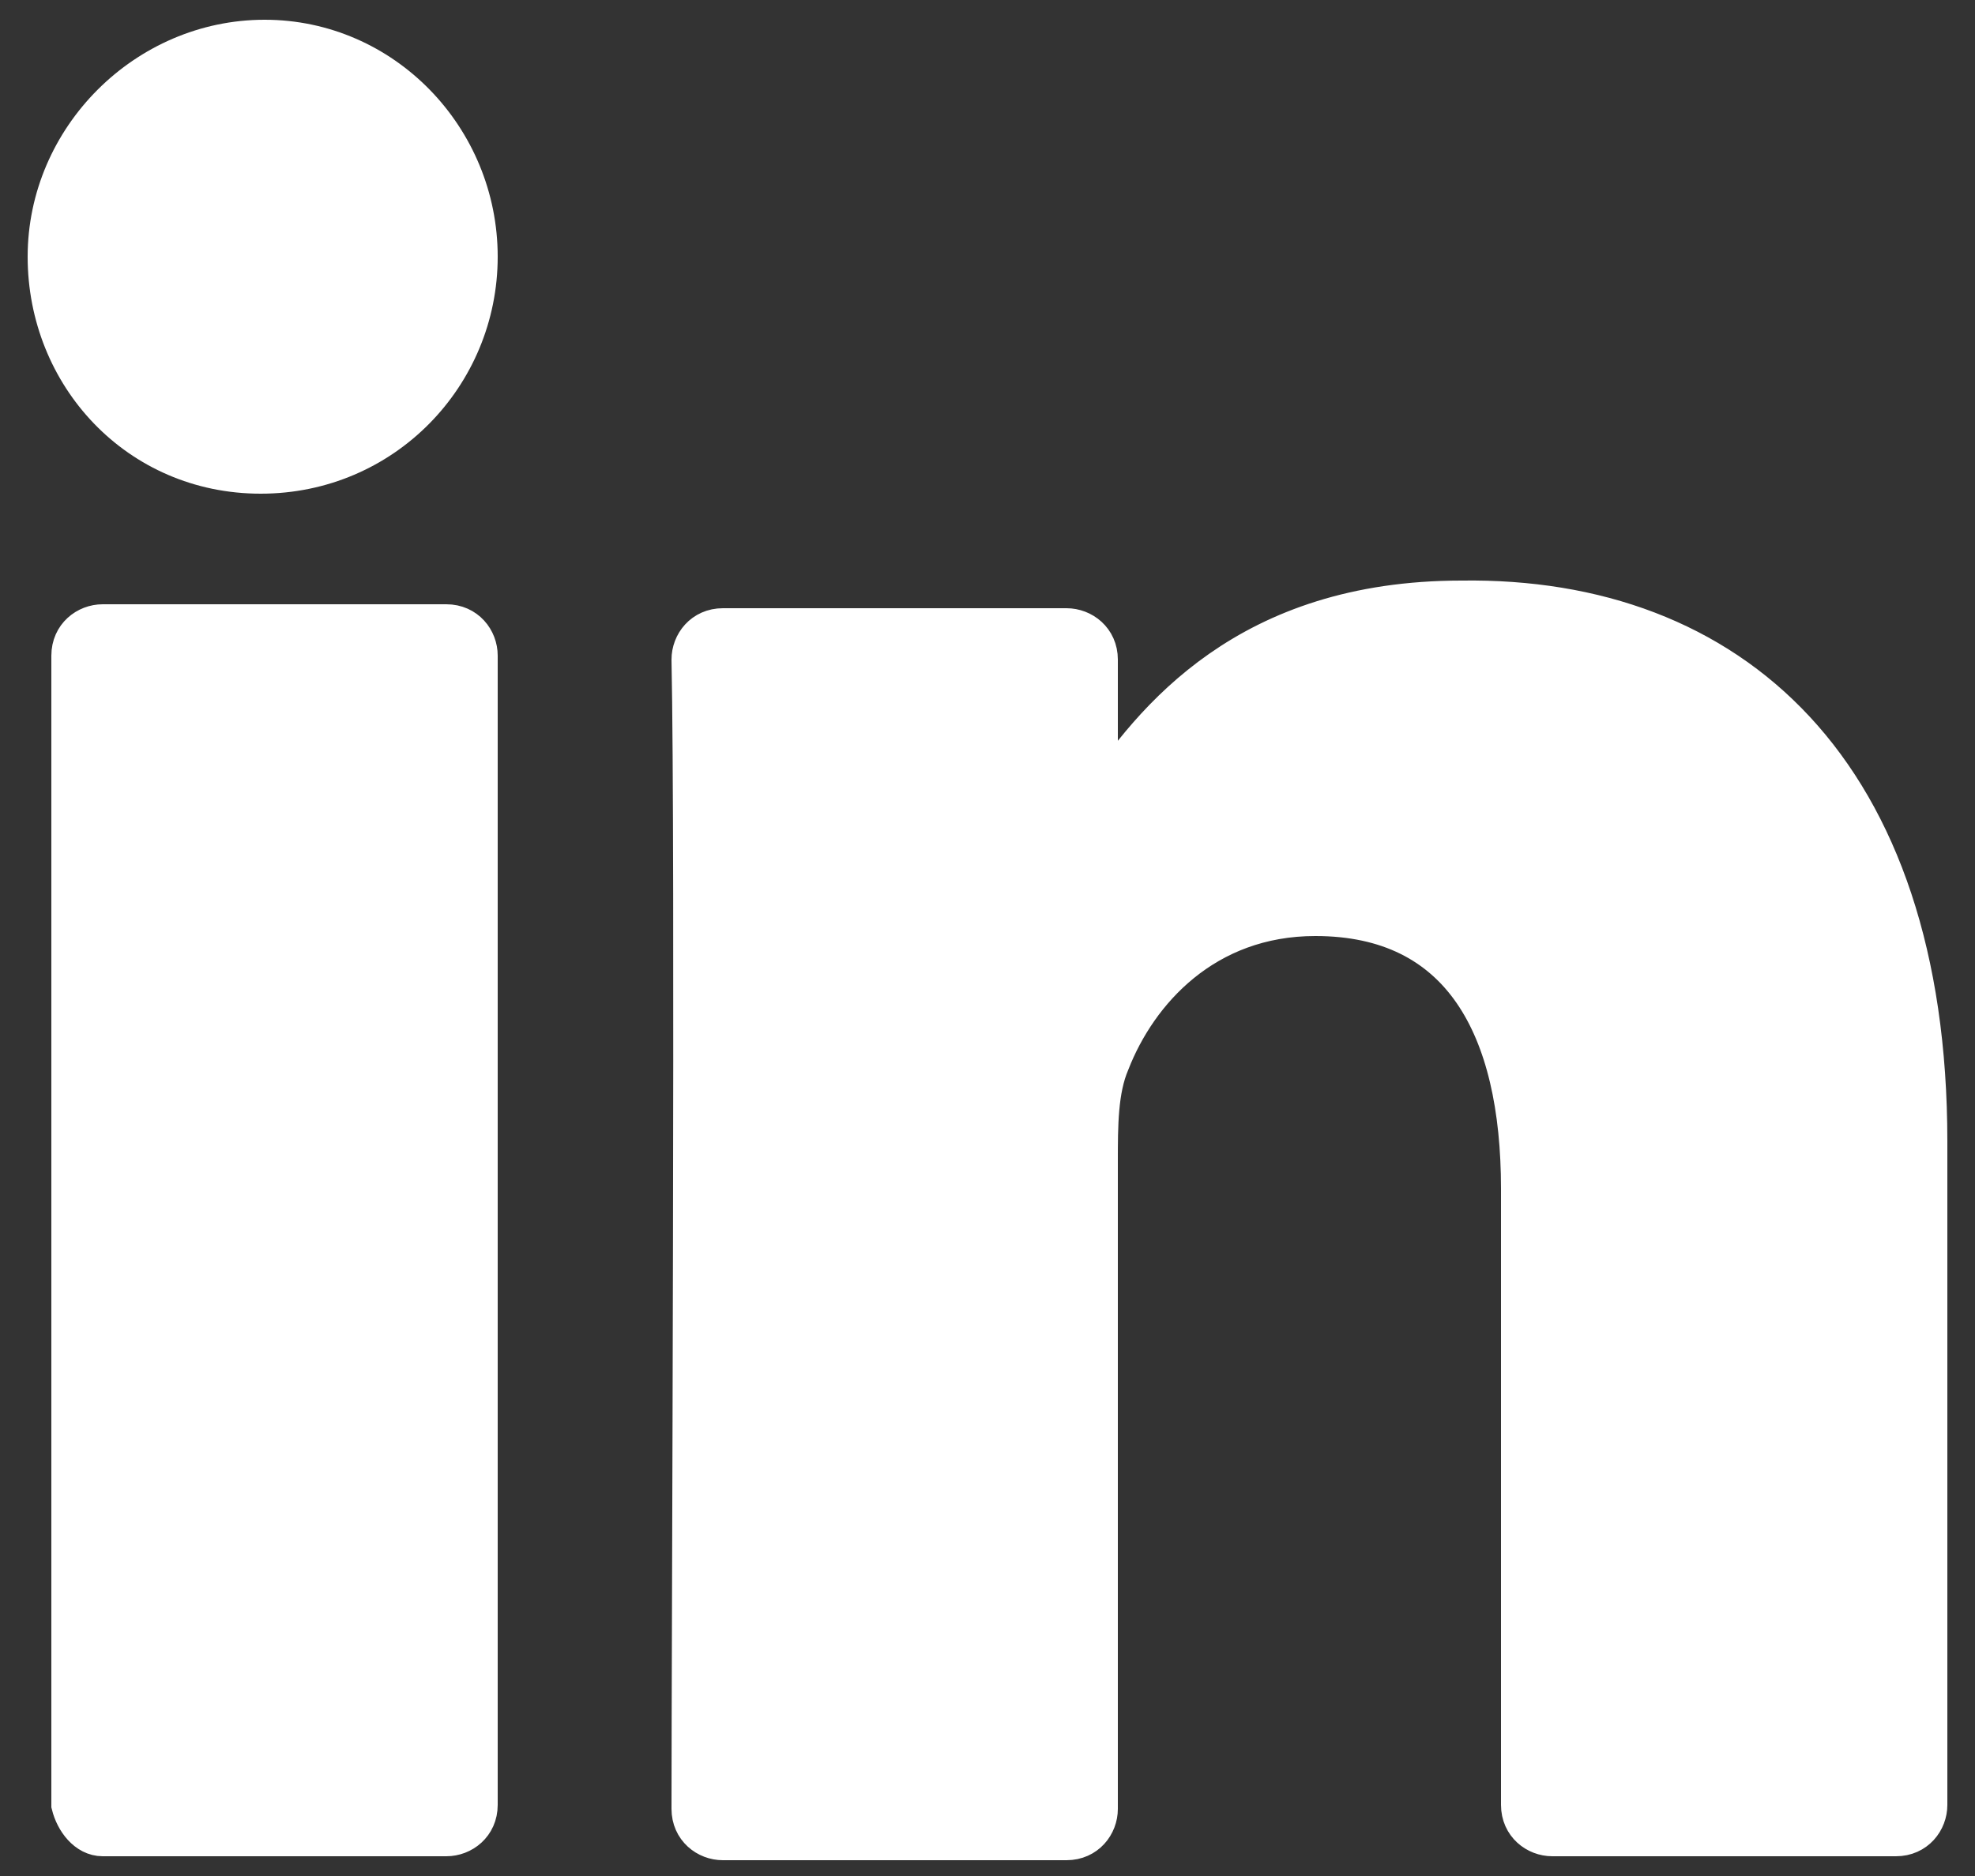
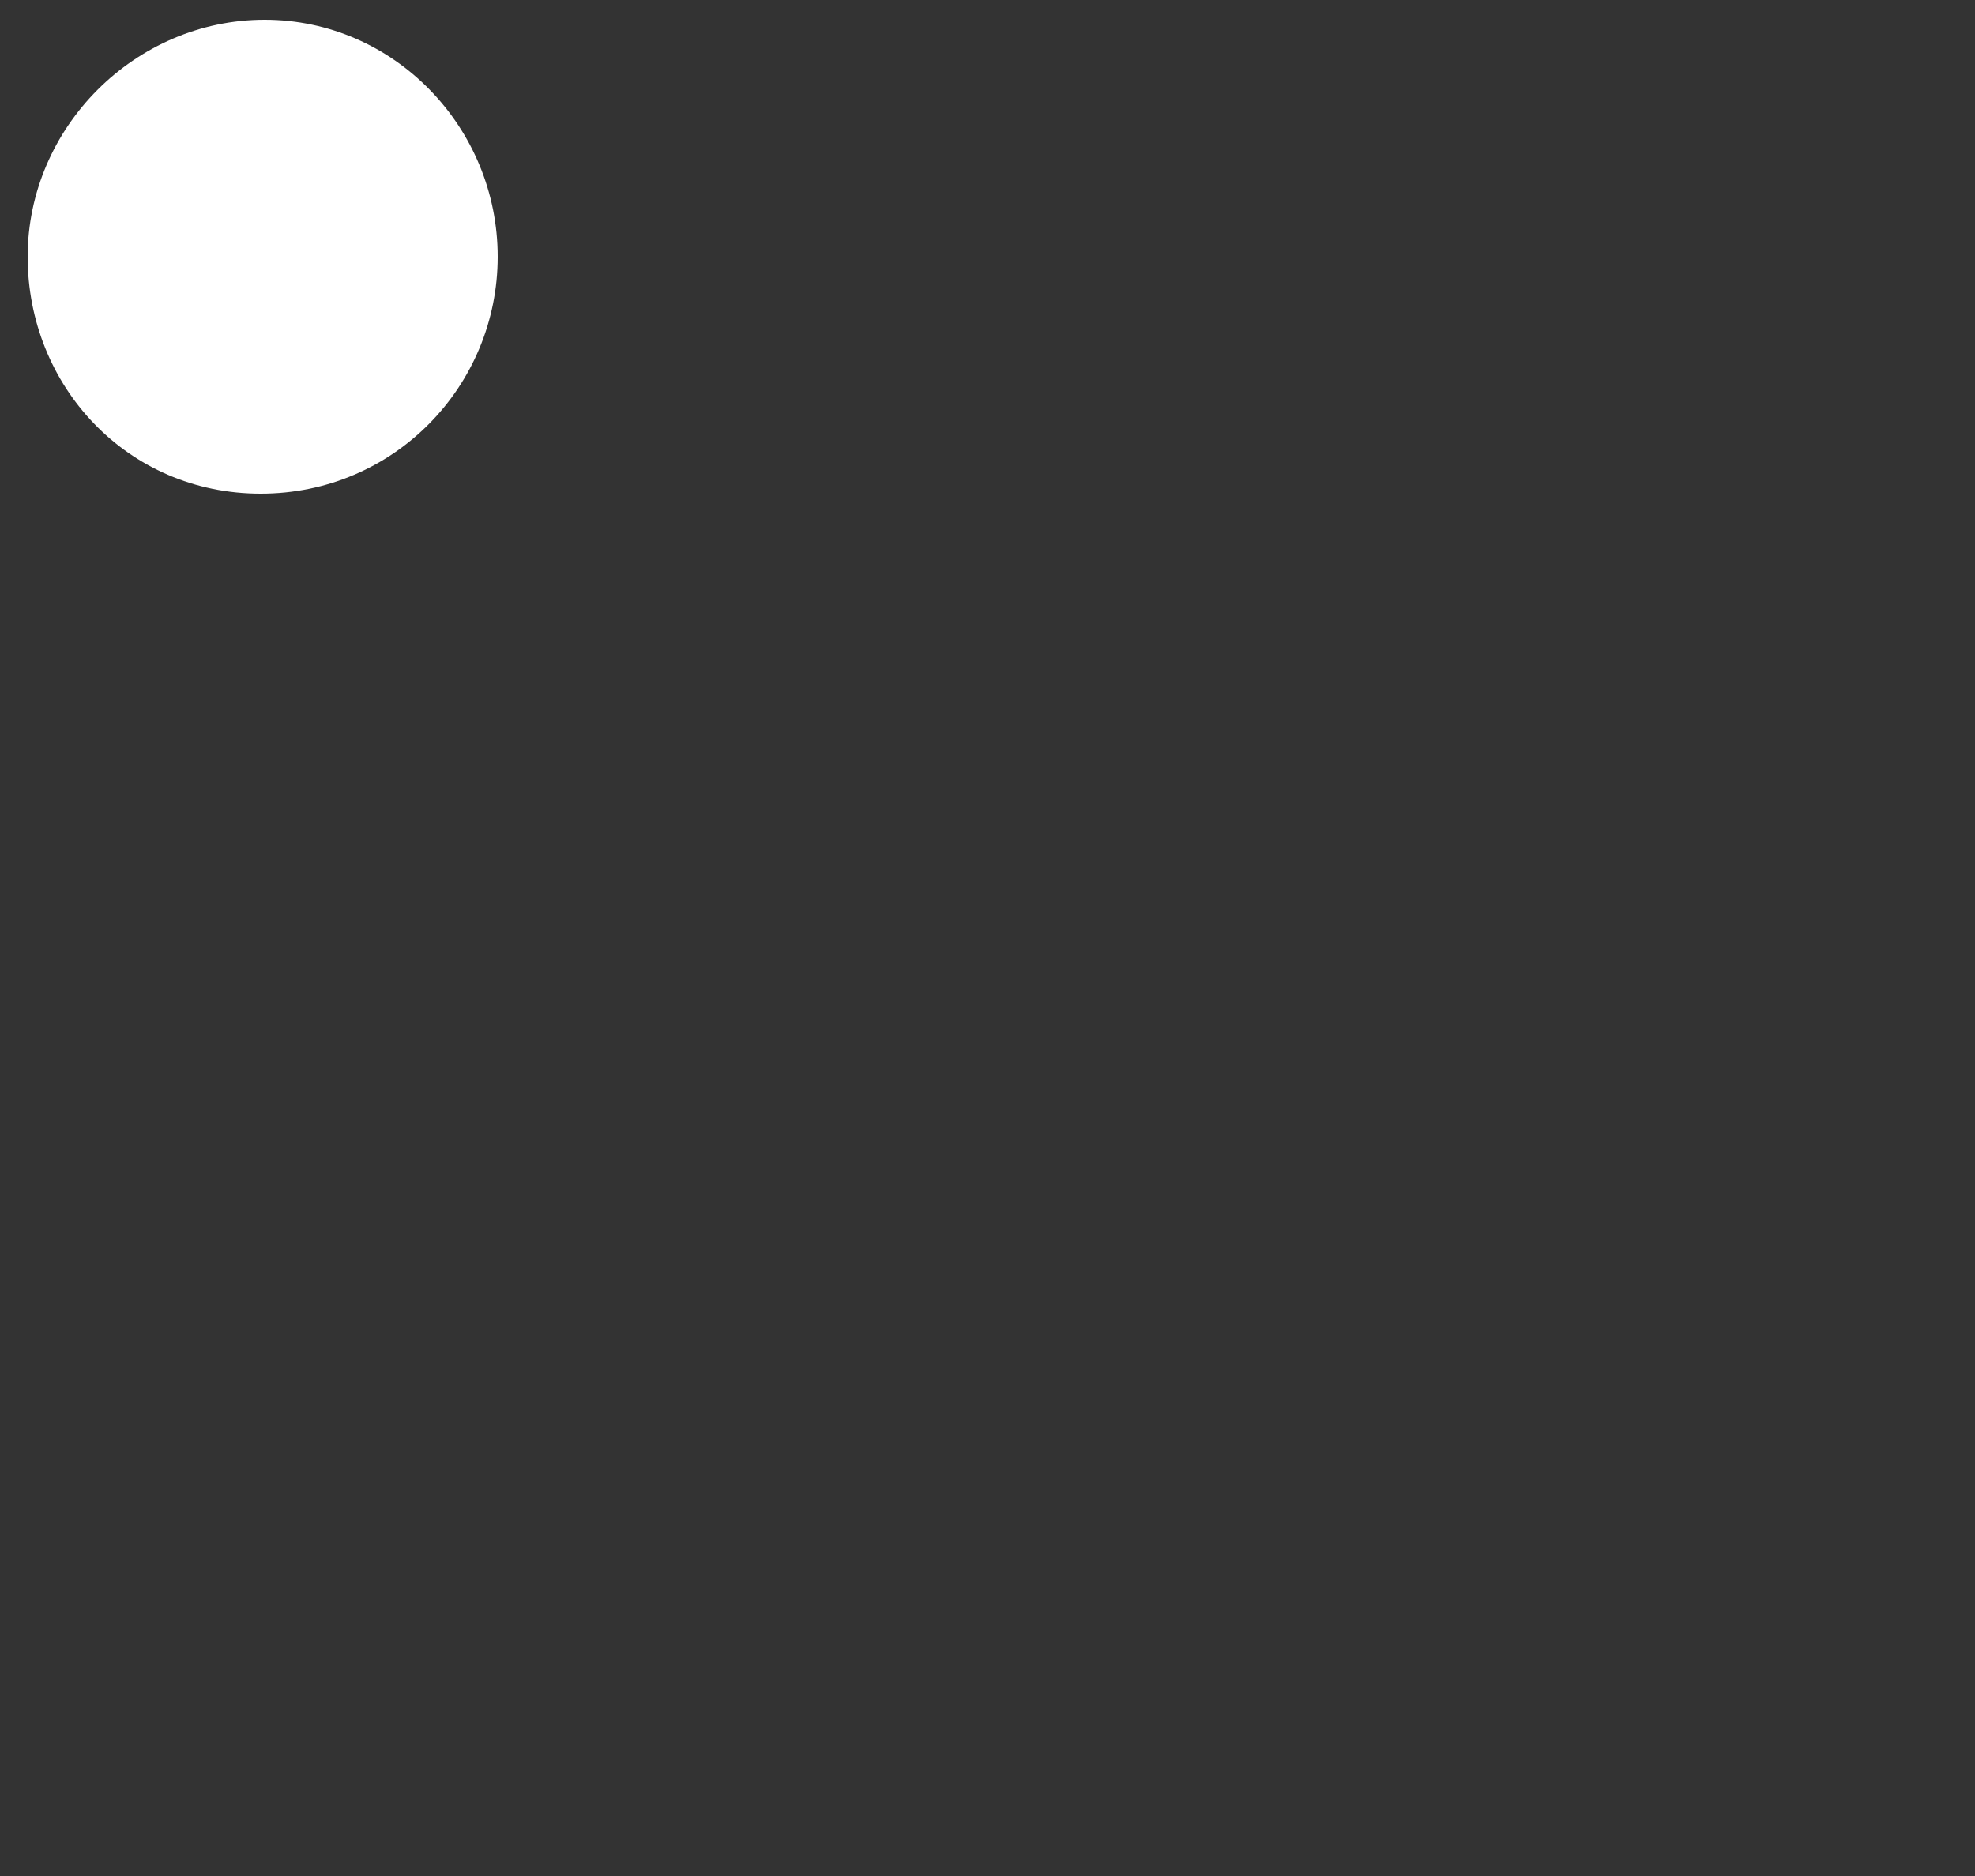
<svg xmlns="http://www.w3.org/2000/svg" version="1.1" id="Layer_1" x="0px" y="0px" viewBox="0 0 50 47.5" style="enable-background:new 0 0 50 47.5;" xml:space="preserve">
  <rect x="0" y="0" width="50" height="47.5" fill="#333333" stroke="none" />
  <style type="text/css">
	.st0{fill:#FFFFFF;stroke:#FFFFFF;stroke-miterlimit:10;}
</style>
  <g>
    <g>
      <g>
        <g>
-           <path class="st0" d="M48.8,28.9v16.8c0,0.4-0.3,0.8-0.8,0.8h-8.7c-0.4,0-0.8-0.3-0.8-0.8V30.1c0-4.1-1.5-6.9-5.2-6.9      c-2.8,0-4.5,1.9-5.2,3.7c-0.3,0.7-0.3,1.6-0.3,2.5v16.4c0,0.4-0.3,0.8-0.8,0.8h-8.7c-0.4,0-0.8-0.3-0.8-0.8      c0-4.2,0.1-24.4,0-29.1c0-0.4,0.3-0.8,0.8-0.8h8.7c0.4,0,0.8,0.3,0.8,0.8v3.6c0,0,0,0.1-0.1,0.1h0.1v-0.1      c1.4-2.1,3.8-5.1,9.2-5.1C43.8,15.1,48.8,19.5,48.8,28.9L48.8,28.9z M2.6,46.5h8.7c0.4,0,0.8-0.3,0.8-0.8V16.6      c0-0.4-0.3-0.8-0.8-0.8H2.6c-0.4,0-0.8,0.3-0.8,0.8v29.1C1.9,46.1,2.2,46.5,2.6,46.5z" />
-         </g>
+           </g>
      </g>
    </g>
    <g>
      <path class="st0" d="M12.1,6.5c0,3-2.4,5.5-5.5,5.5S1.2,9.5,1.2,6.5S3.7,1,6.7,1S12.1,3.5,12.1,6.5z" />
    </g>
  </g>
</svg>